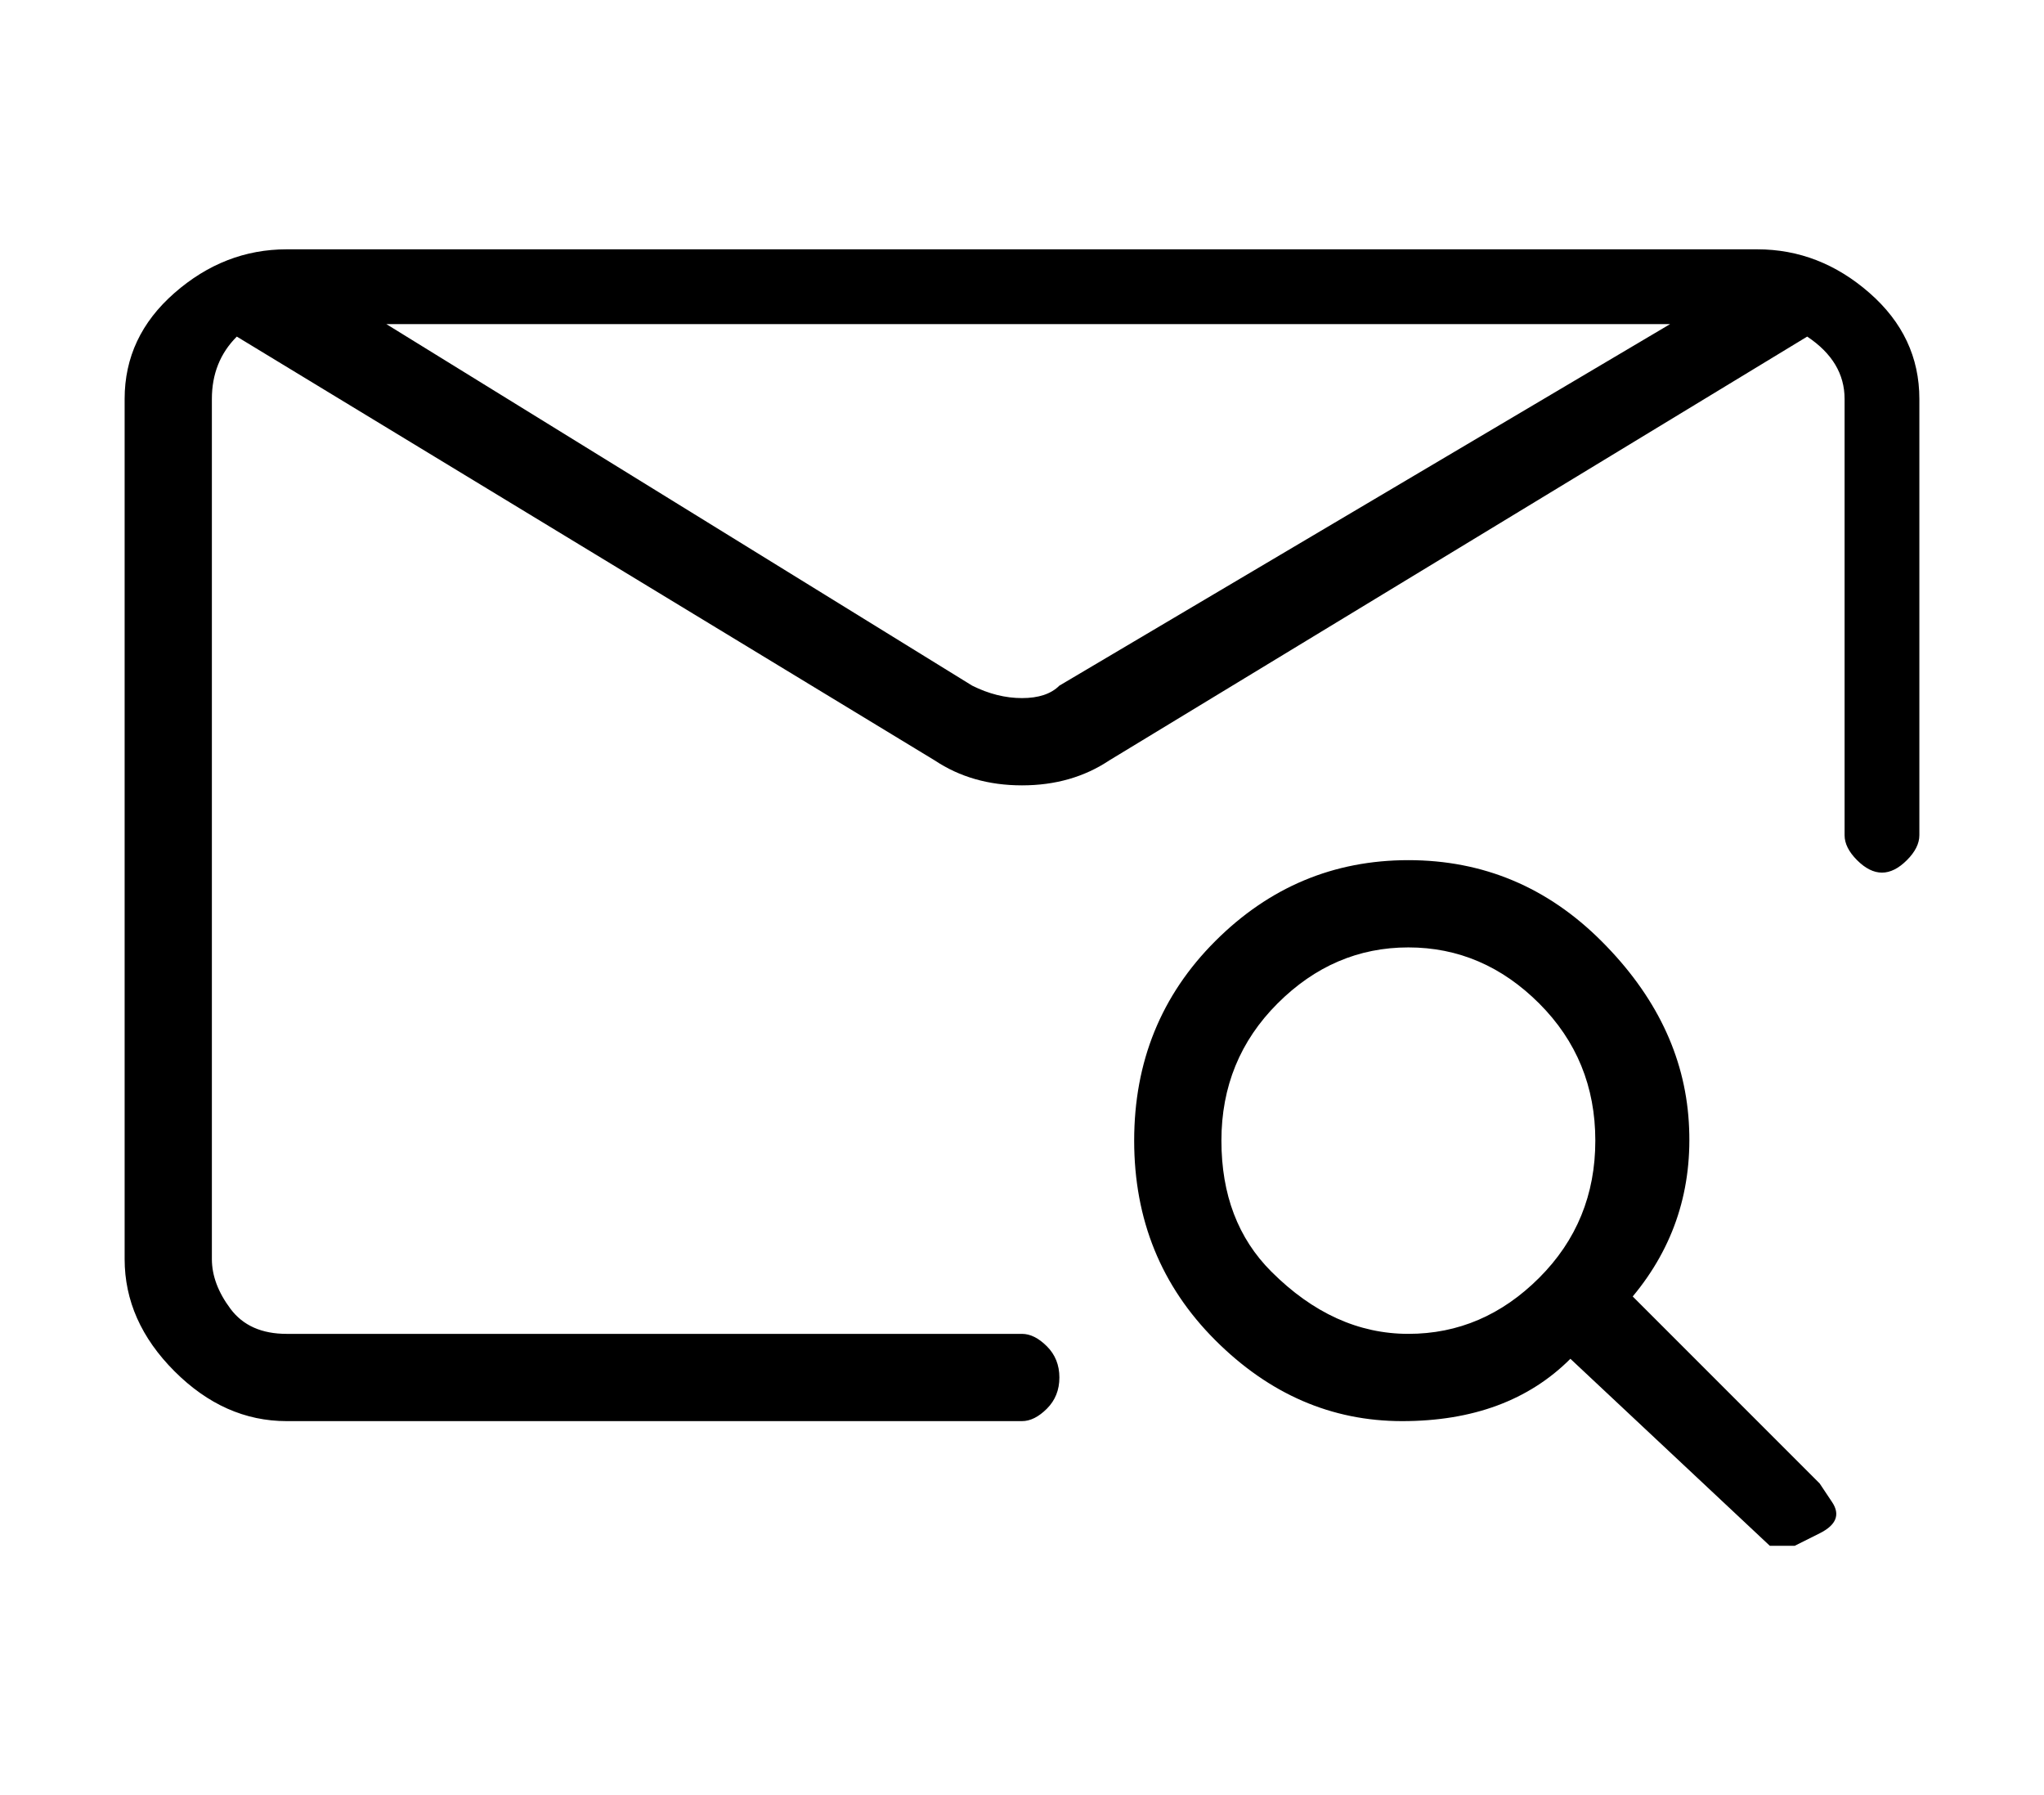
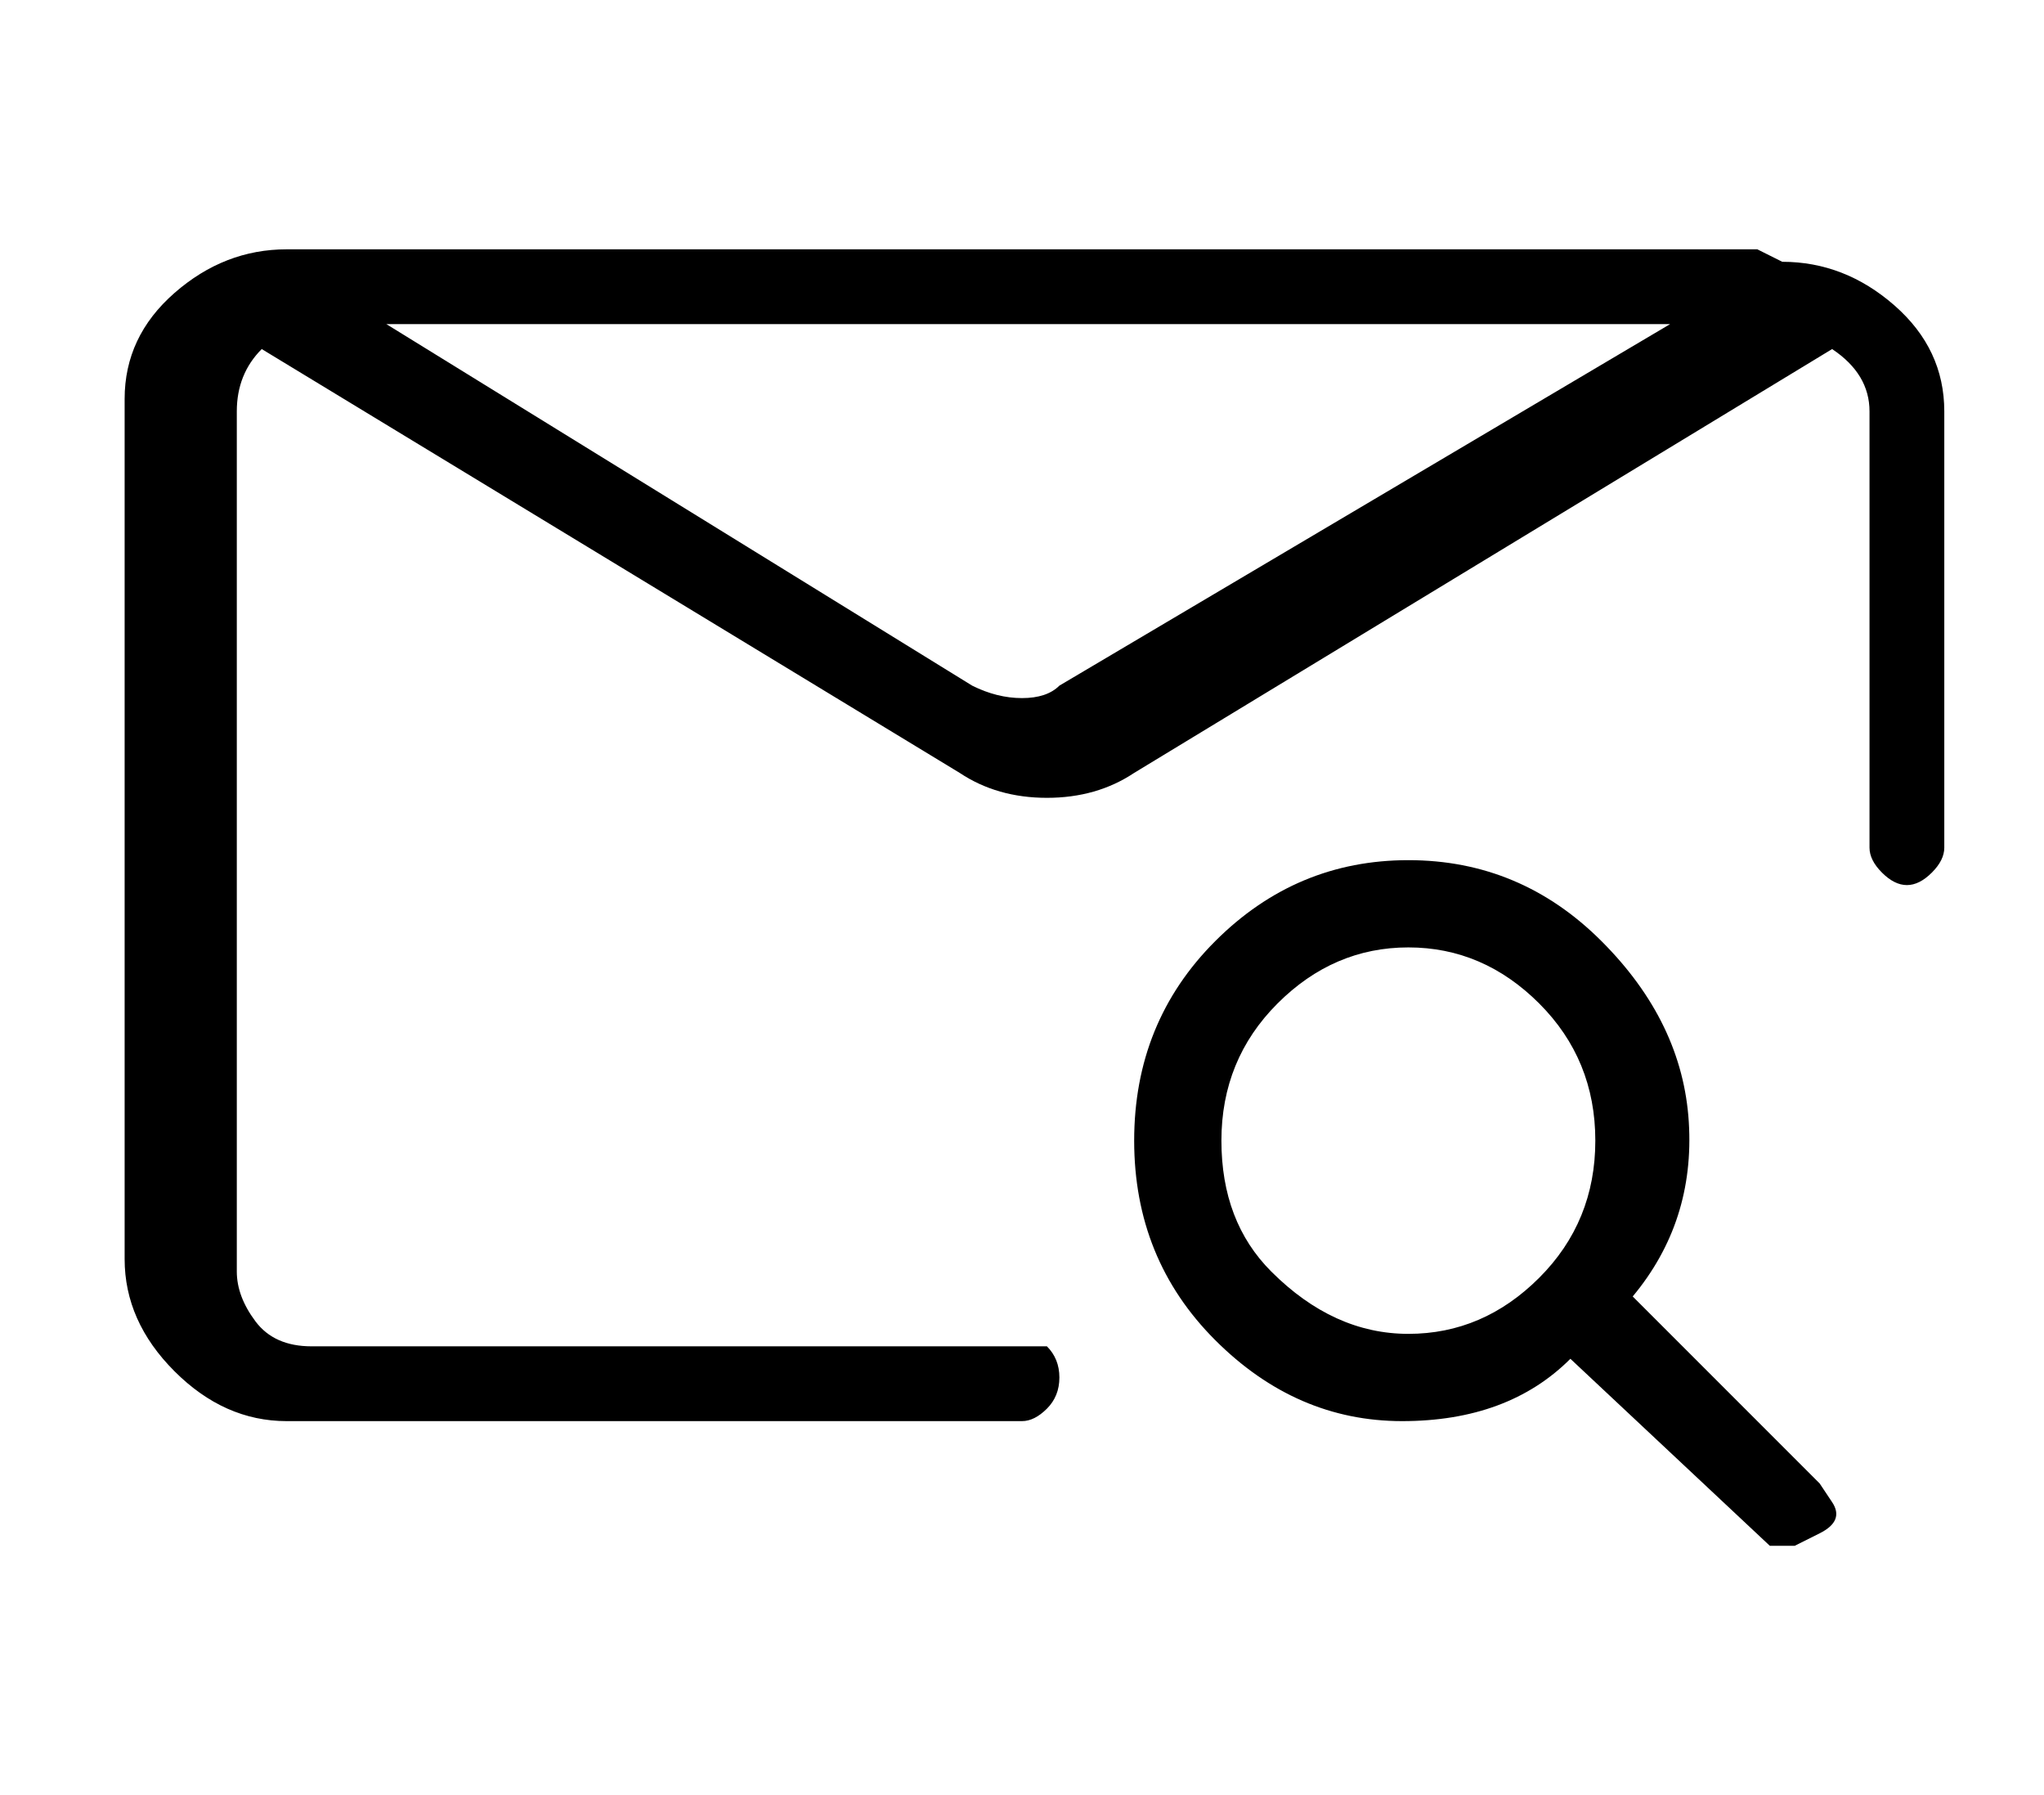
<svg xmlns="http://www.w3.org/2000/svg" version="1.1" viewBox="-10 0 164 144">
-   <path fill="currentColor" d="M131 20h-118q-5 0 -9 3.5t-4 8.5v69q0 5 4 9t9 4h59q1 0 2 -1t1 -2.5t-1 -2.5t-2 -1h-59q-3 0 -4.5 -2t-1.5 -4v-69q0 -3 2 -5l56 34q3 2 7 2t7 -2l56 -34q3 2 3 5v35q0 1 1 2t2 1t2 -1t1 -2v-35q0 -5 -4 -8.5t-9 -3.5zM75 55q-1 1 -3 1t-4 -1l-47 -29h103zM121 104 q5 -6 4.5 -14t-7 -14.5t-15.5 -6.5t-15.5 6.5t-6.5 16t6.5 16t15 6.5t13.5 -5l16 15h2t2 -1t1 -2.5t-1 -1.5zM92 102q-4 -4 -4 -10.5t4.5 -11t10.5 -4.5t10.5 4.5t4.5 11t-4.5 11t-10.5 4.5t-11 -5z" />
+   <path fill="currentColor" d="M131 20h-118q-5 0 -9 3.5t-4 8.5v69q0 5 4 9t9 4h59q1 0 2 -1t1 -2.5t-1 -2.5h-59q-3 0 -4.5 -2t-1.5 -4v-69q0 -3 2 -5l56 34q3 2 7 2t7 -2l56 -34q3 2 3 5v35q0 1 1 2t2 1t2 -1t1 -2v-35q0 -5 -4 -8.5t-9 -3.5zM75 55q-1 1 -3 1t-4 -1l-47 -29h103zM121 104 q5 -6 4.5 -14t-7 -14.5t-15.5 -6.5t-15.5 6.5t-6.5 16t6.5 16t15 6.5t13.5 -5l16 15h2t2 -1t1 -2.5t-1 -1.5zM92 102q-4 -4 -4 -10.5t4.5 -11t10.5 -4.5t10.5 4.5t4.5 11t-4.5 11t-10.5 4.5t-11 -5z" />
</svg>